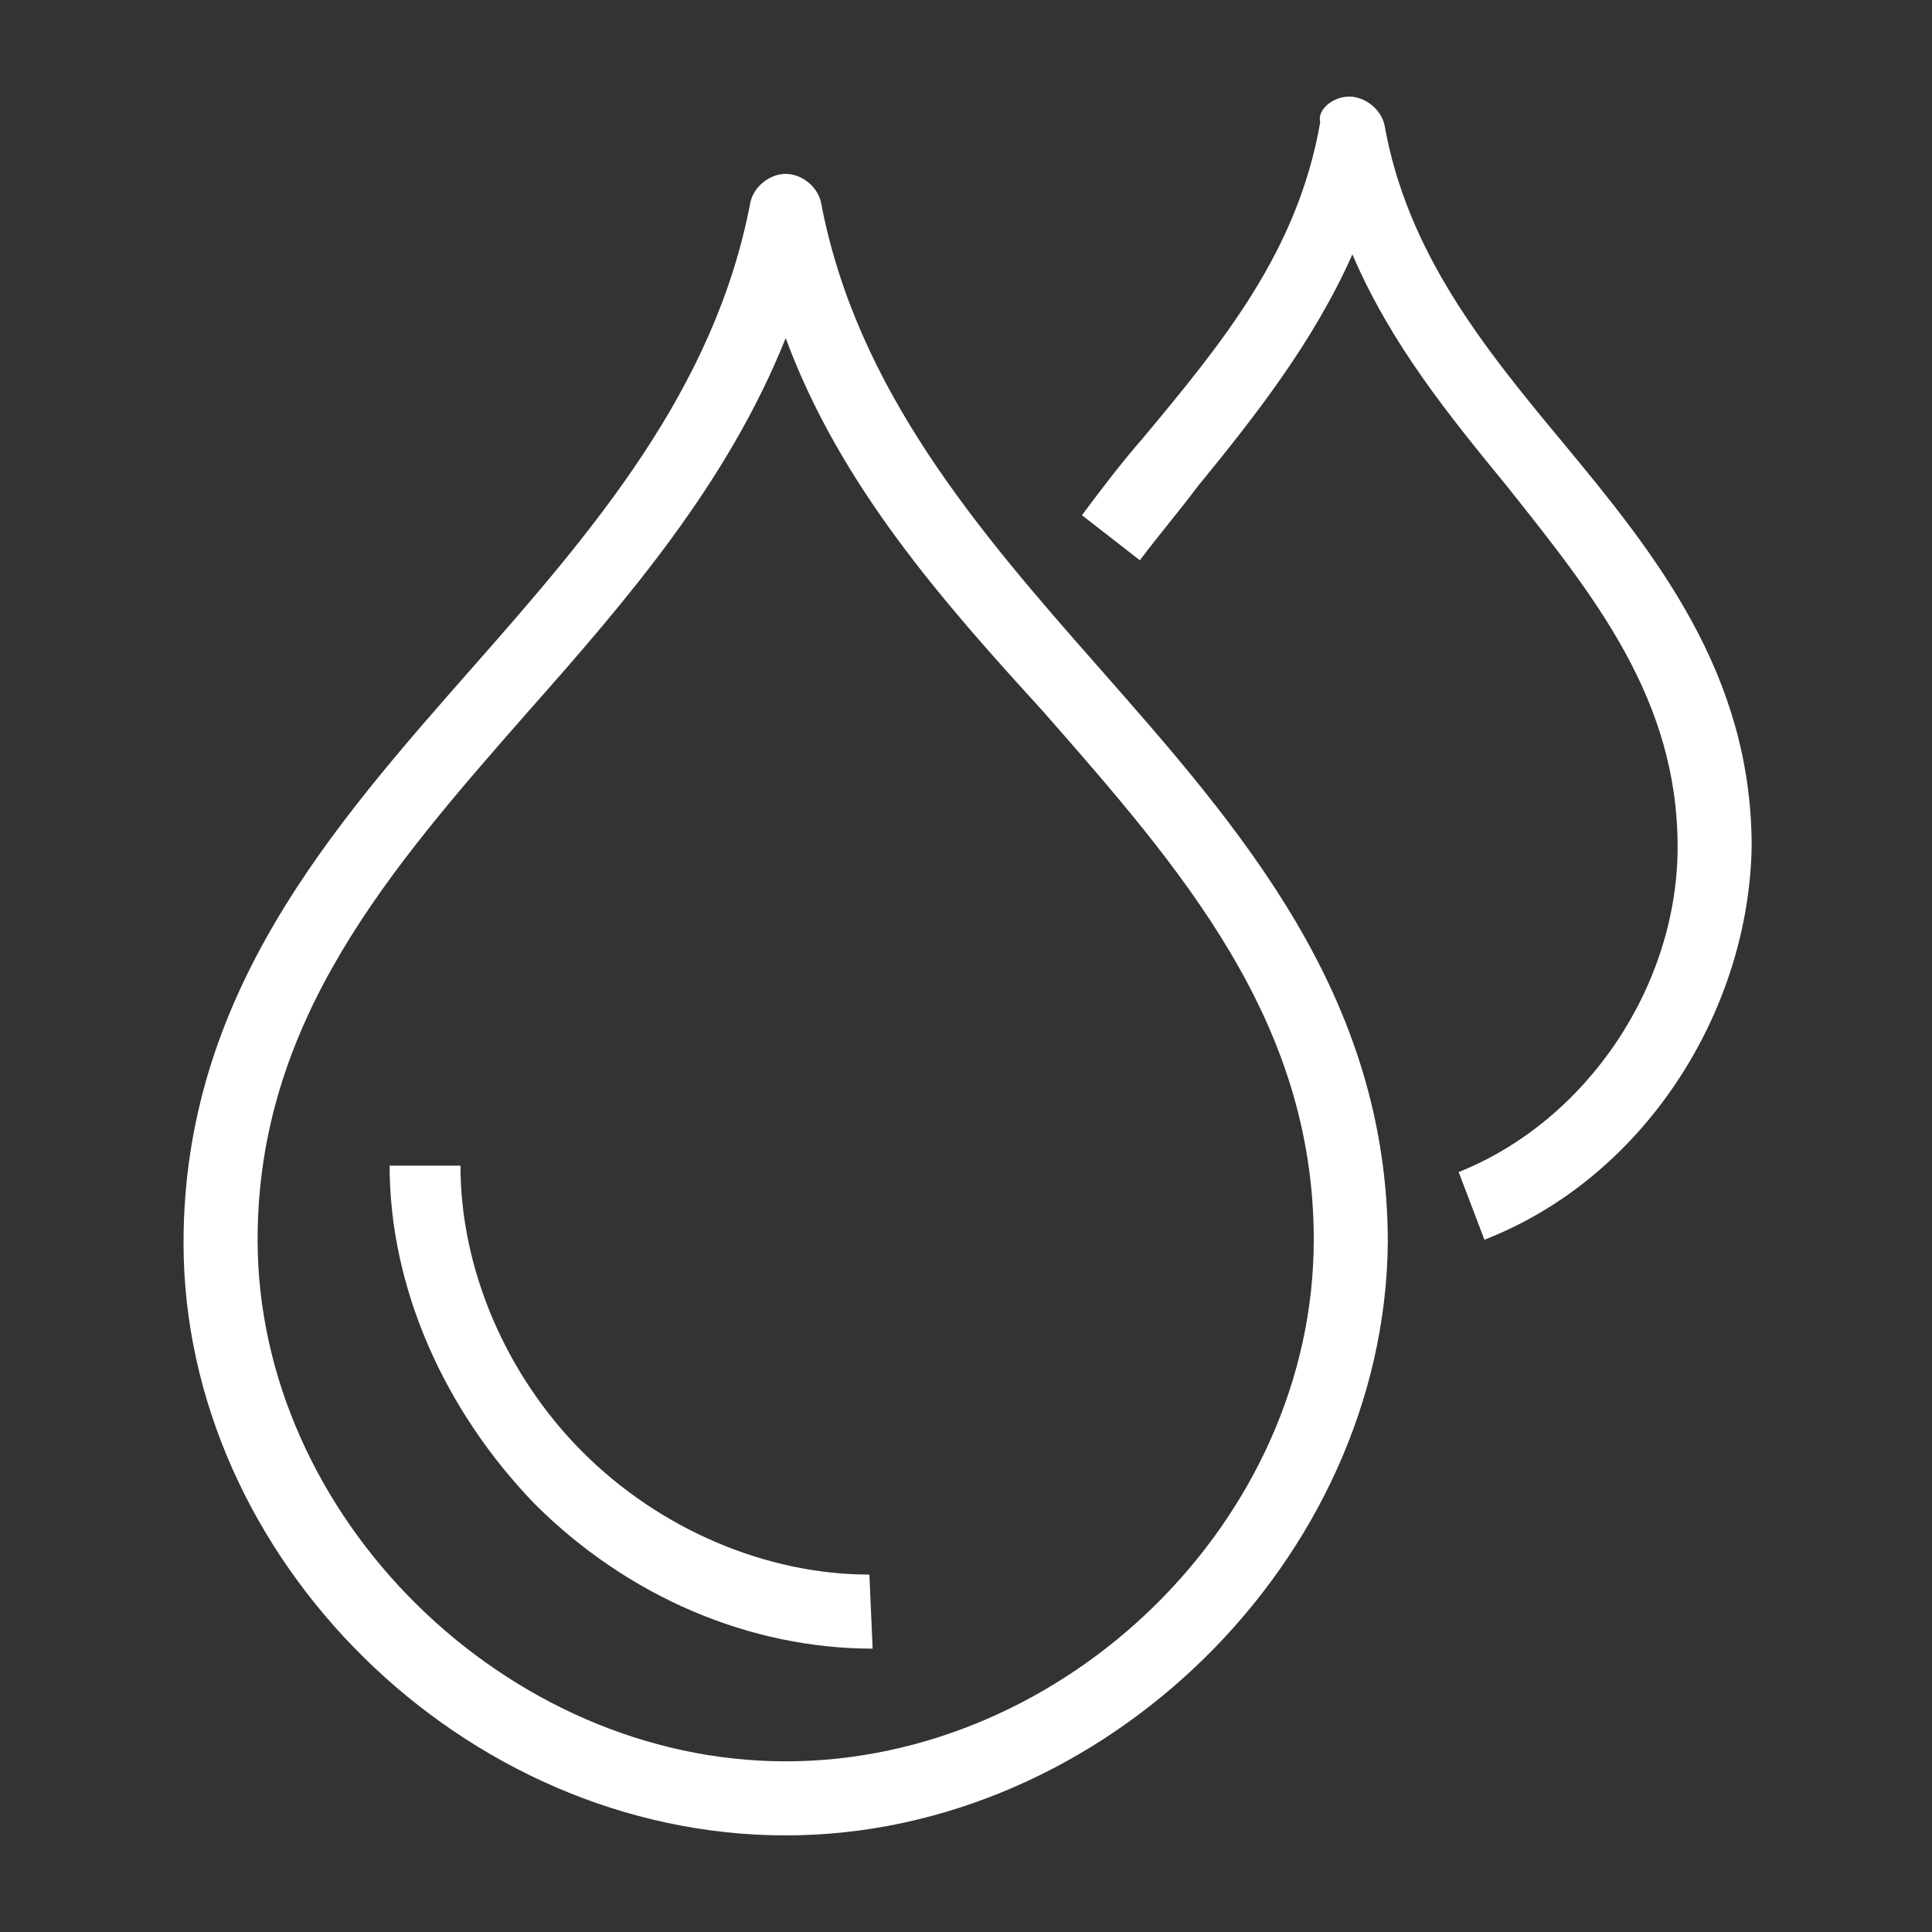
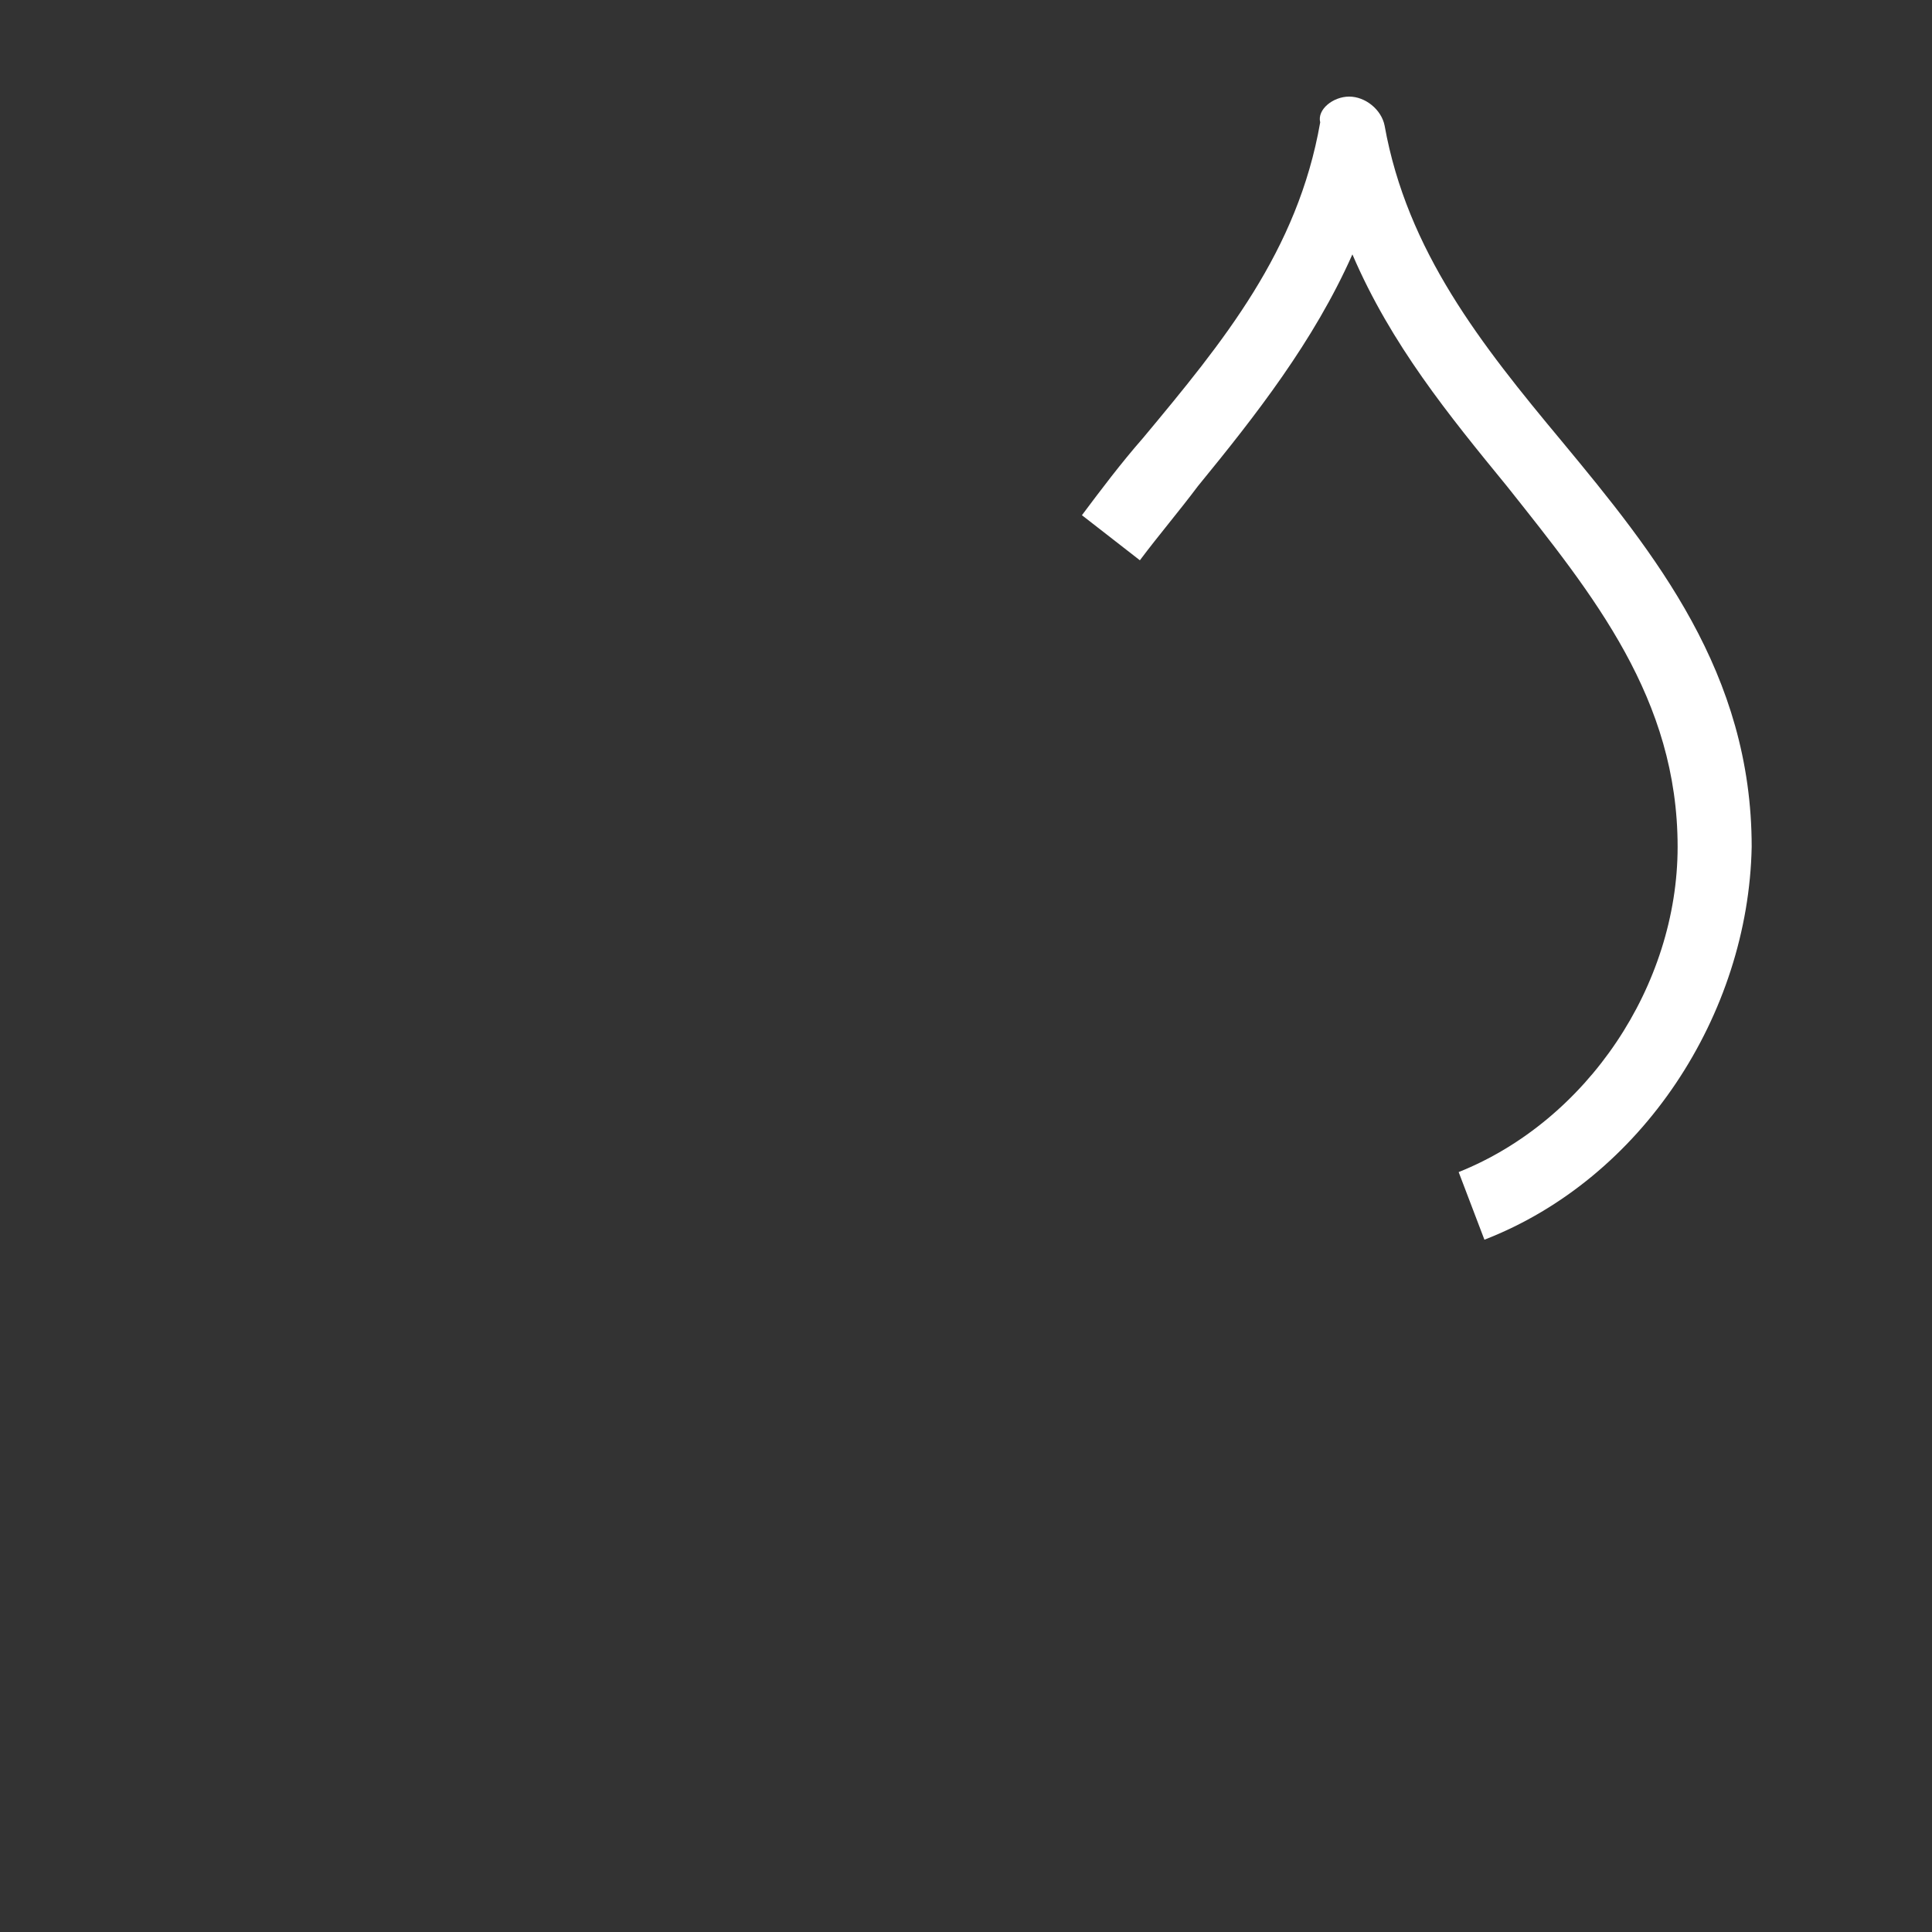
<svg xmlns="http://www.w3.org/2000/svg" xmlns:xlink="http://www.w3.org/1999/xlink" xml:space="preserve" viewBox="0 0 60 60" y="0px" x="0px" id="Layer_1" version="1.0">
  <rect x="0" y="0" width="60" height="60" fill="#333333" stroke="none" />
  <g>
    <defs>
      <path d="M72.9,1412.8l-1.3-3.2c4.7-2,7.8-6.5,7.9-11.6c0-5.3-3-9-6.3-12.9c-2.1-2.4-3.9-5-5.4-7.8    c-1.5,2.8-3.3,5.4-5.4,7.8c-0.8,1-1.5,1.8-2.2,2.7l-2.7-2.1c0.7-1,1.5-1.9,2.3-2.8c2.9-3.5,5.6-6.8,6.4-11.4    c0.1-0.8,0.9-1.4,1.7-1.4c0.8,0,1.6,0.6,1.7,1.4c0.8,4.6,3.5,7.9,6.4,11.4c3.5,4.2,7.1,8.6,7.1,15.1    C82.8,1404.5,78.9,1410.4,72.9,1412.8z" id="SVGID_1_" />
    </defs>
    <clipPath id="SVGID_00000101807241044544146310000010448650224389289649_">
      <use overflow="visible" xlink:href="#SVGID_1_" />
    </clipPath>
    <g clip-path="url(#SVGID_00000101807241044544146310000010448650224389289649_)">
      <defs>
        <rect height="12072" width="1920" y="-3712" x="-747.6" id="SVGID_00000057853865782049573920000016196350951390742659_" />
      </defs>
      <clipPath id="SVGID_00000120520299174268421100000009892782263846540702_">
        <use overflow="visible" xlink:href="#SVGID_00000057853865782049573920000016196350951390742659_" />
      </clipPath>
    </g>
  </g>
  <g>
    <defs>
-       <path d="M49.8,1426.5c-9.9-0.2-18-8.2-18.2-18.2h3.4    c0.2,8,6.7,14.5,14.7,14.7V1426.5L49.8,1426.5z M46.6,1379c-2.2,5-5.7,9-9.2,13c-5.1,5.8-10,11.2-10,19.2c0,10,9,18.7,19.2,18.7    c10.2,0,19.1-8.7,19.1-18.7c0-7.9-4.8-13.4-9.9-19.2C52.3,1388.1,48.8,1384,46.6,1379z M46.6,1433.3c-12.1,0-22.6-10.3-22.6-22.1    c0-9.2,5.5-15.4,10.8-21.4c4.6-5.2,8.9-10,10.1-16.8c0.2-0.8,0.9-1.4,1.7-1.4c0.8,0,1.5,0.6,1.7,1.4c1.3,6.8,5.6,11.6,10.1,16.8    c5.3,6,10.8,12.2,10.8,21.4C69.2,1423,58.6,1433.3,46.6,1433.3z" id="SVGID_00000134239775664833113260000003021102228017030590_" />
-     </defs>
+       </defs>
    <clipPath id="SVGID_00000165207824423034592800000005374081059050085296_">
      <use overflow="visible" xlink:href="#SVGID_00000134239775664833113260000003021102228017030590_" />
    </clipPath>
    <g clip-path="url(#SVGID_00000165207824423034592800000005374081059050085296_)">
      <defs>
-         <rect height="12072" width="1920" y="-3712" x="-747.6" id="SVGID_00000108273252186798010350000016233173435966814647_" />
-       </defs>
+         </defs>
      <clipPath id="SVGID_00000178913853614146670720000015456687172997045927_">
        <use overflow="visible" xlink:href="#SVGID_00000108273252186798010350000016233173435966814647_" />
      </clipPath>
    </g>
  </g>
  <g>
    <defs>
-       <path d="M573.1,1214.4l-11.8-16.8l6,0.1    c-0.2-7.4,2.8-14.9,8.4-21c6.2-6.8,14.5-10.6,22.7-10.3c16.5,0.4,24.5,12.2,24.8,12.7l-2.8,1.8c-0.1-0.1-7.4-10.9-22.1-11.3    c-7.2-0.2-14.7,3.3-20.2,9.2c-5.4,5.8-8,13.2-7.4,20.2l0.2,1.9l-3.1,0l5.1,7.3l4.1-7.1l-3.5,0.1l0.1-1.8c0-0.4,0.6-10.4,7-17.5    c7.4-8.3,17.3-7.9,17.7-7.8l-0.2,3.4c-0.1,0-8.8-0.3-15.1,6.7c-4.1,4.6-5.5,10.7-6,13.7l5.7-0.1L573.1,1214.4z" id="SVGID_00000108305959609512789300000007018940843537323958_" />
-     </defs>
+       </defs>
    <clipPath id="SVGID_00000137843794951957613690000009053865211237866396_">
      <use overflow="visible" xlink:href="#SVGID_00000108305959609512789300000007018940843537323958_" />
    </clipPath>
    <g clip-path="url(#SVGID_00000137843794951957613690000009053865211237866396_)">
      <defs>
        <rect height="12072" width="1920" y="-3712" x="-201.8" id="SVGID_00000005953295687471894910000014831202182491887034_" />
      </defs>
      <clipPath id="SVGID_00000168830424053498725790000009215934212656030602_">
        <use overflow="visible" xlink:href="#SVGID_00000005953295687471894910000014831202182491887034_" />
      </clipPath>
    </g>
  </g>
  <g>
    <defs>
      <path d="M598.8,1230.2c-0.2,0-0.4,0-0.6,0    c-16.5-0.4-24.5-12.2-24.8-12.7l2.8-1.8c0.1,0.1,7.4,10.9,22.1,11.3c7.2,0.2,14.7-3.3,20.2-9.2c5.4-5.8,8-13.2,7.4-20.2l-0.2-1.9    l3.1,0l-5.1-7.3l-4.1,7.1l3.5-0.1l-0.1,1.8c0,0.4-0.6,10.4-7,17.5c-7.4,8.3-17.3,7.9-17.7,7.8l0.2-3.4c0.1,0,8.8,0.3,15.1-6.7    c4.1-4.6,5.5-10.7,6-13.7l-5.7,0.1l9.8-16.7l11.8,16.8l-6-0.1c0.2,7.4-2.8,14.9-8.4,21C614.8,1226.4,606.8,1230.2,598.8,1230.2z" id="SVGID_00000117670124303142602490000018306942026247194765_" />
    </defs>
    <clipPath id="SVGID_00000023251146739437089360000012628945066232546493_">
      <use overflow="visible" xlink:href="#SVGID_00000117670124303142602490000018306942026247194765_" />
    </clipPath>
    <g clip-path="url(#SVGID_00000023251146739437089360000012628945066232546493_)">
      <defs>
        <rect height="12072" width="1920" y="-3712" x="-201.8" id="SVGID_00000161619824467848161530000004147756074472571295_" />
      </defs>
      <clipPath id="SVGID_00000041274100326631882880000015950272675152972161_">
        <use overflow="visible" xlink:href="#SVGID_00000161619824467848161530000004147756074472571295_" />
      </clipPath>
    </g>
  </g>
  <g>
    <defs>
      <path d="M598.4,1194.7c-1.9,0-3.5,1.6-3.5,3.5    c0,2,1.6,3.5,3.5,3.5s3.5-1.6,3.5-3.5C601.9,1196.3,600.3,1194.7,598.4,1194.7z M598.4,1205.1c-3.8,0-6.8-3.1-6.8-6.9    c0-3.8,3-6.9,6.8-6.9c3.8,0,6.8,3.1,6.8,6.9S602.1,1205.1,598.4,1205.1z" id="SVGID_00000181789238857387838340000007610781219067706770_" />
    </defs>
    <clipPath id="SVGID_00000116197486603417146750000009308151496539018883_">
      <use overflow="visible" xlink:href="#SVGID_00000181789238857387838340000007610781219067706770_" />
    </clipPath>
    <g clip-path="url(#SVGID_00000116197486603417146750000009308151496539018883_)">
      <defs>
        <rect height="12072" width="1920" y="-3712" x="-201.8" id="SVGID_00000104692761098735108650000009582846518791857599_" />
      </defs>
      <clipPath id="SVGID_00000026160732809710492720000015718786854062805151_">
        <use overflow="visible" xlink:href="#SVGID_00000104692761098735108650000009582846518791857599_" />
      </clipPath>
    </g>
  </g>
  <g>
    <path d="M46.1,38.5l-0.8-2.1c4-1.6,6.8-5.8,6.8-10.1c0-4.6-2.6-7.8-5.3-11.2c-1.8-2.2-3.6-4.4-4.8-7.2   c-1.2,2.7-3,5-4.8,7.2c-0.6,0.8-1.2,1.5-1.8,2.3l-1.8-1.4c0.6-0.8,1.2-1.6,1.9-2.4c2.5-3,4.8-5.8,5.5-9.8C40.9,3.4,41.4,3,41.9,3   l0,0c0.5,0,1,0.4,1.1,0.9c0.7,3.9,3,6.8,5.5,9.8c2.9,3.5,5.9,7.2,5.9,12.6C54.3,31.5,51,36.6,46.1,38.5z" fill="#FFFFFF" />
-     <path d="M24.4,57c-10,0-18.7-8.6-18.7-18.4c0-7.7,4.6-12.9,9-17.9c3.7-4.2,7.5-8.6,8.6-14.4   c0.1-0.5,0.6-0.9,1.1-0.9s1,0.4,1.1,0.9c1.1,5.8,4.9,10.2,8.6,14.4c4.4,5,9,10.2,9,17.9C43,48.4,34.3,57,24.4,57z M24.4,10.5   c-1.8,4.5-4.9,8.1-8,11.6c-4.3,4.9-8.4,9.6-8.4,16.4c0,8.6,7.7,16.2,16.4,16.2s16.4-7.5,16.4-16.2c0-6.8-4.1-11.5-8.4-16.4   C29.3,18.7,26.1,15.1,24.4,10.5z M27.1,51.2c-3.8,0-7.6-1.6-10.5-4.5c-2.8-2.9-4.5-6.7-4.5-10.5h2.2c0,3.2,1.4,6.5,3.8,8.9   c2.4,2.4,5.7,3.8,8.9,3.8c0,0,0,0,0,0L27.1,51.2C27.1,51.2,27.1,51.2,27.1,51.2z" fill="#FFFFFF" />
  </g>
</svg>